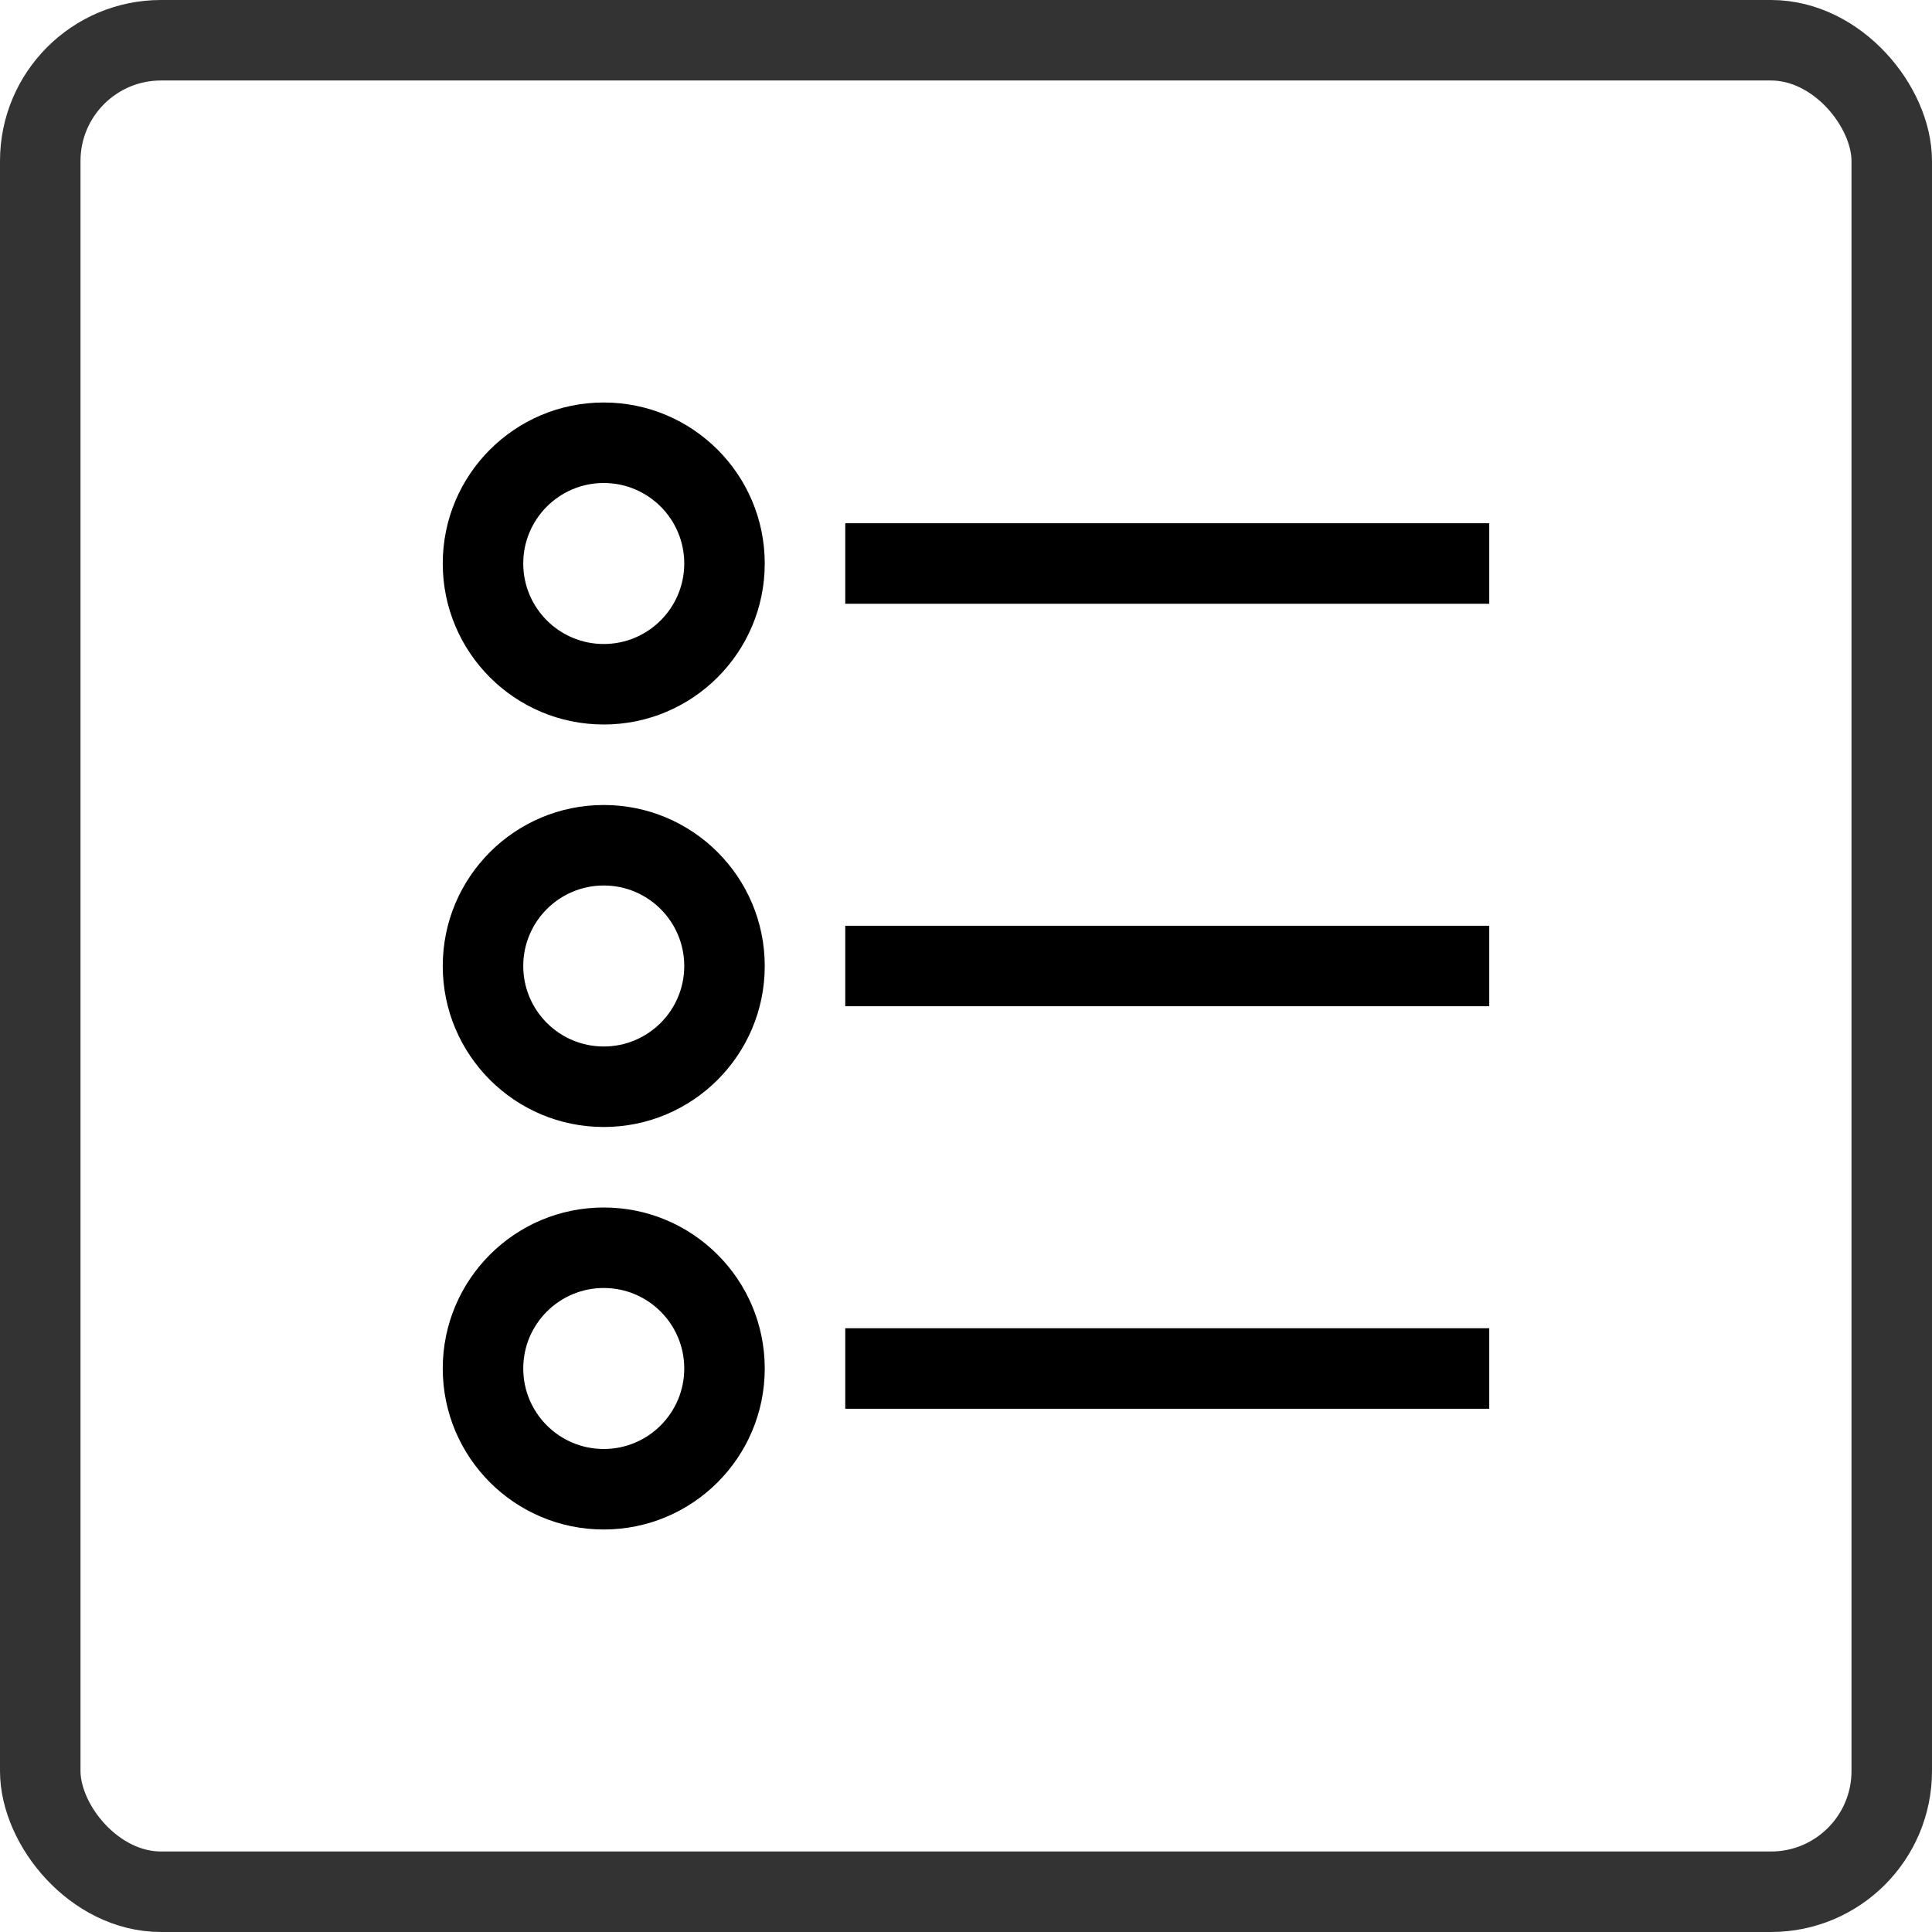
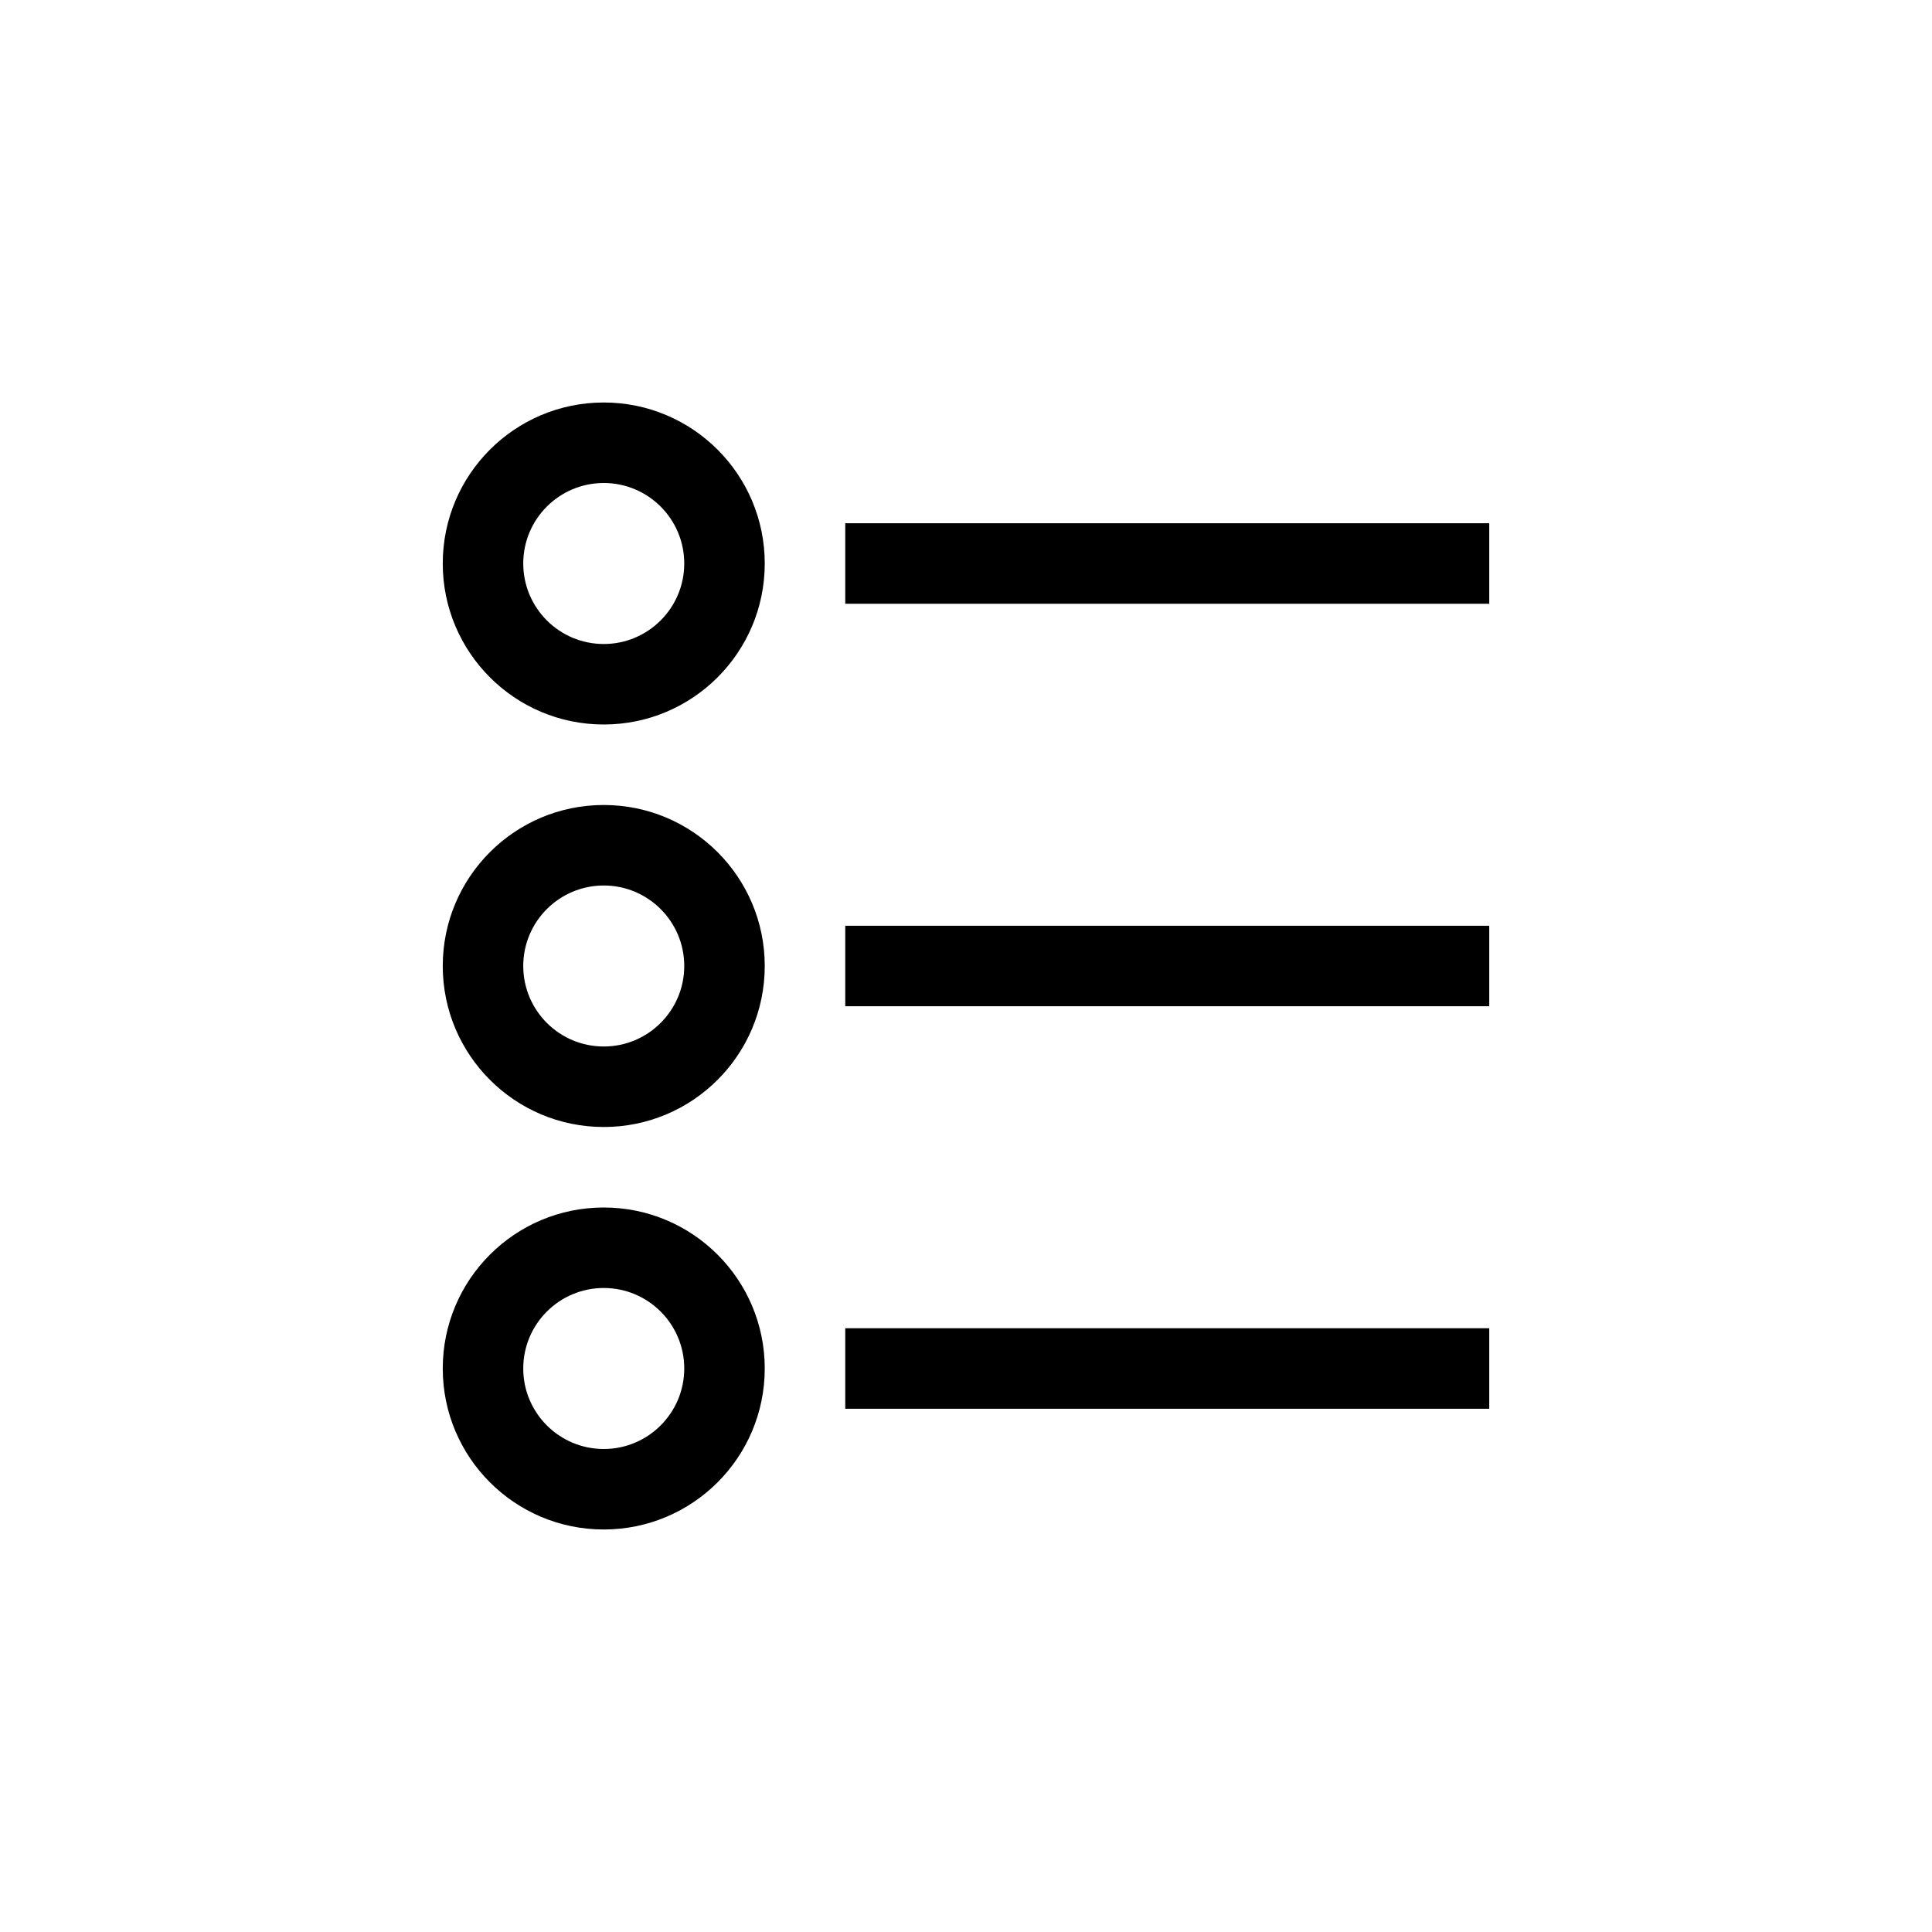
<svg xmlns="http://www.w3.org/2000/svg" fill="none" height="48" viewBox="0 0 48 48" width="48">
-   <rect height="46" rx="3" stroke="#333" stroke-linecap="square" stroke-width="2" width="46" x="1" y="1" />
  <path d="m21 13v2h16v-2zm-6-3c-2.209 0-4 1.791-4 4s1.791 4 4 4 4-1.791 4-4-1.791-4-4-4zm0 6c-1.104 0-2-.896-2-2s.896-2 2-2 2 .896 2 2-.896 2-2 2zm6 9h16v-2h-16zm-6-5c-2.209 0-4 1.791-4 4s1.791 4 4 4 4-1.791 4-4-1.791-4-4-4zm0 6c-1.104 0-2-.896-2-2s.896-2 2-2 2 .896 2 2-.896 2-2 2zm6 9h16v-2h-16zm-6-5c-2.209 0-4 1.791-4 4s1.791 4 4 4 4-1.791 4-4-1.791-4-4-4zm0 6c-1.104 0-2-.896-2-2s.896-2 2-2 2 .896 2 2-.896 2-2 2z" fill="#000" />
</svg>